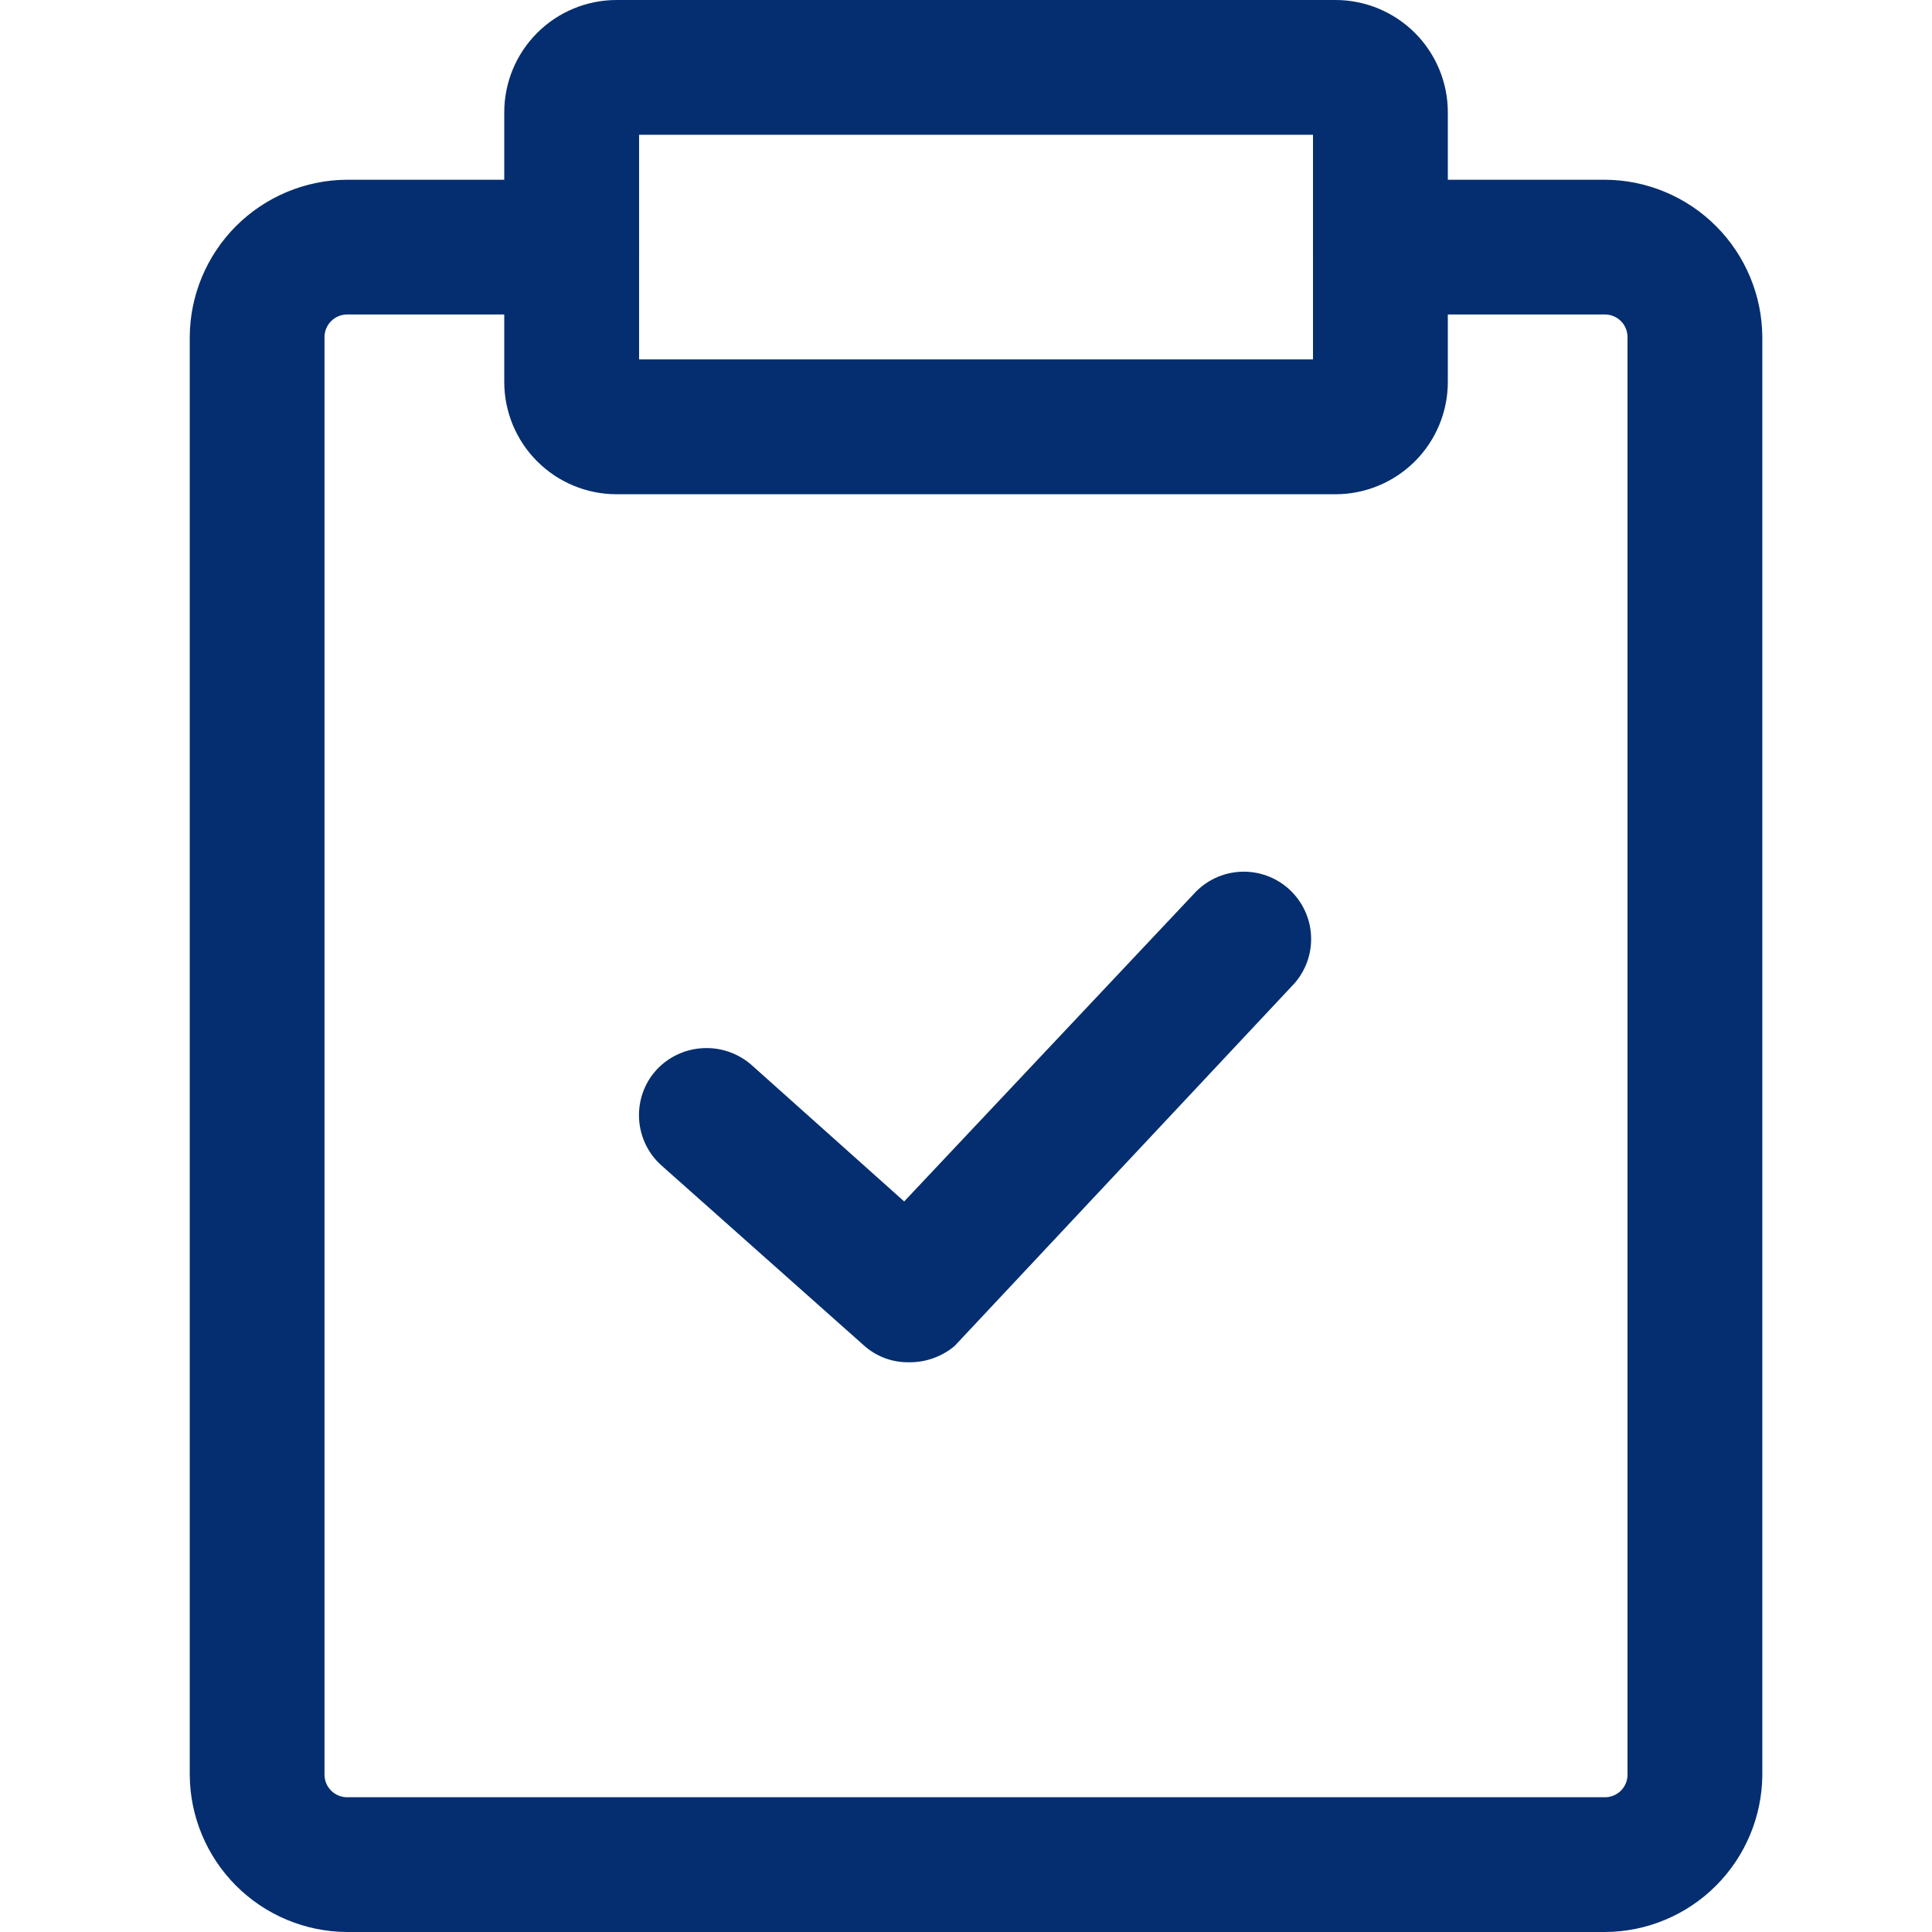
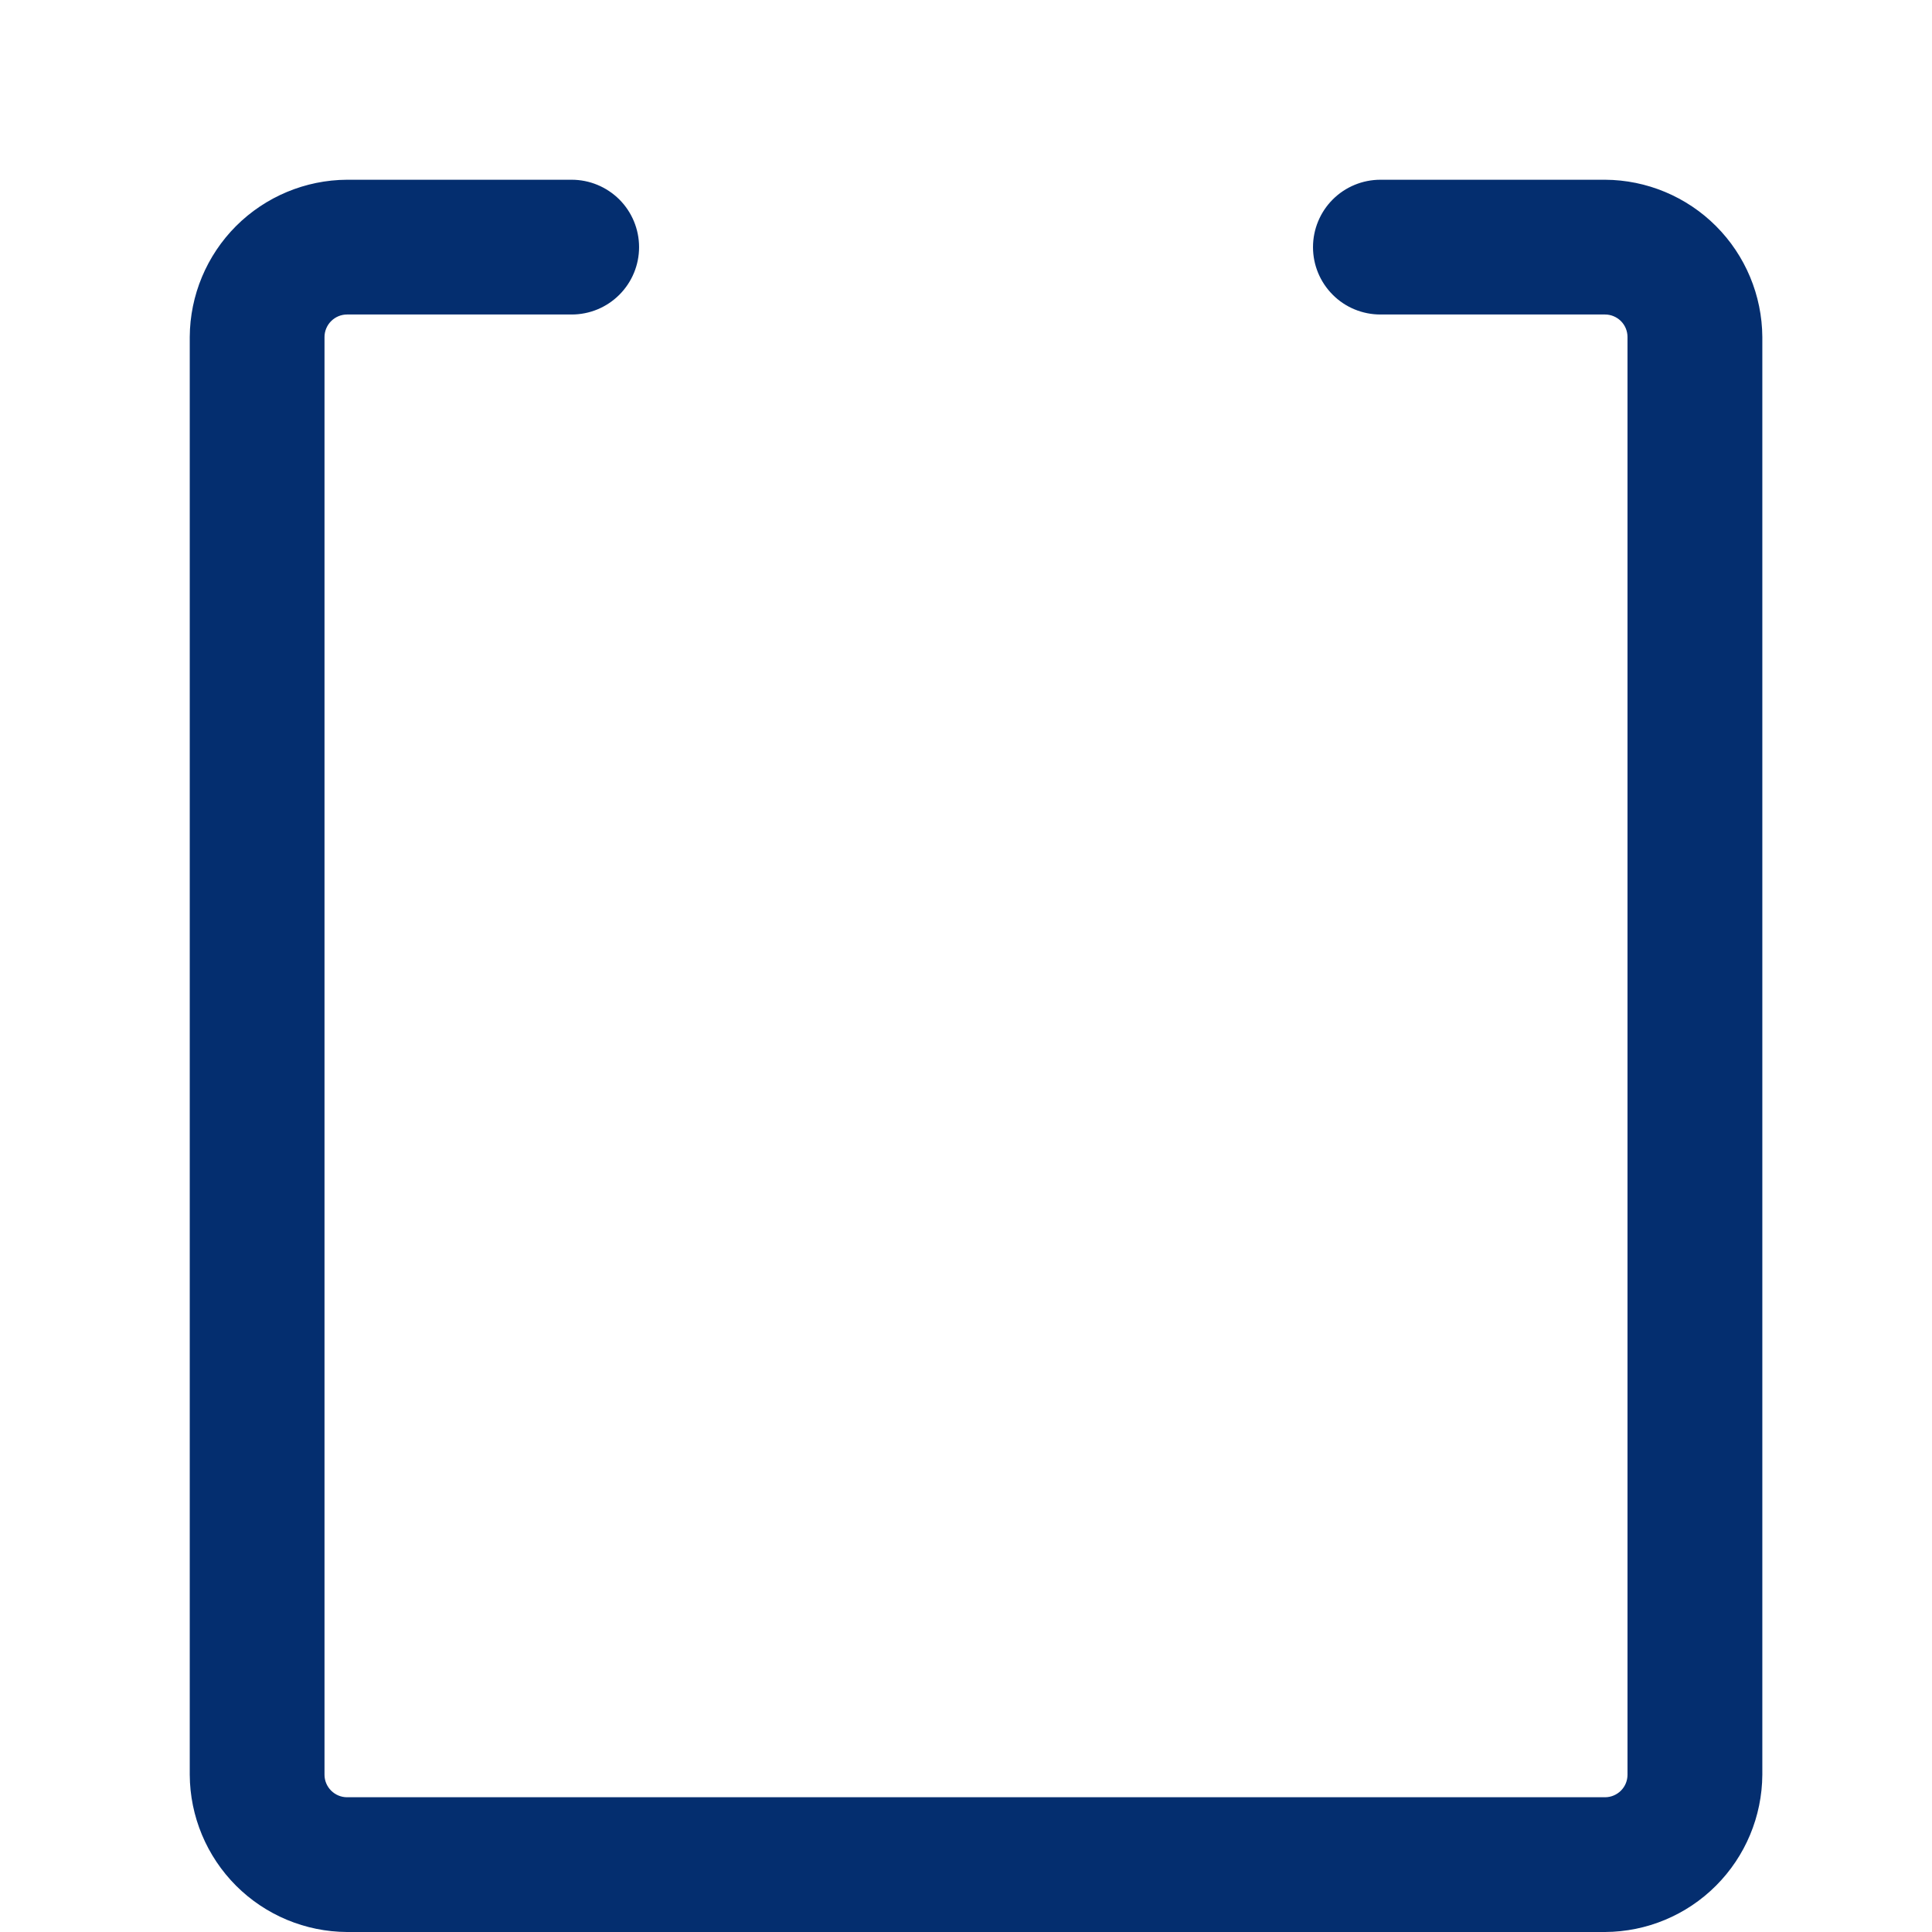
<svg xmlns="http://www.w3.org/2000/svg" width="28" height="28" viewBox="0 0 28 28" fill="none">
  <g clip-path="url(#clip0_430_7954)">
-     <path d="M19.355 7.163H8.936C8.504 7.163 8.09 6.991 7.785 6.686C7.48 6.381 7.308 5.967 7.308 5.535V1.628C7.308 1.196 7.48 0.782 7.785 0.477C8.09 0.172 8.504 0 8.936 0H19.355C19.786 0 20.2 0.172 20.506 0.477C20.811 0.782 20.983 1.196 20.983 1.628V5.535C20.983 5.967 20.811 6.381 20.506 6.686C20.2 6.991 19.786 7.163 19.355 7.163ZM9.262 5.209H19.029V1.953H9.262V5.209Z" fill="#042E6F" />
    <path d="M23.262 28H5.029C4.426 27.997 3.848 27.756 3.421 27.329C2.995 26.902 2.753 26.325 2.75 25.721V4.884C2.753 4.281 2.995 3.703 3.421 3.276C3.848 2.85 4.426 2.608 5.029 2.605H8.285C8.544 2.605 8.792 2.708 8.976 2.891C9.159 3.074 9.262 3.323 9.262 3.582C9.262 3.841 9.159 4.089 8.976 4.272C8.792 4.456 8.544 4.558 8.285 4.558H5.029C4.943 4.558 4.86 4.593 4.799 4.654C4.738 4.715 4.703 4.798 4.703 4.884V25.721C4.703 25.808 4.738 25.89 4.799 25.951C4.86 26.012 4.943 26.047 5.029 26.047H23.262C23.348 26.047 23.431 26.012 23.492 25.951C23.553 25.89 23.587 25.808 23.587 25.721V4.884C23.587 4.798 23.553 4.715 23.492 4.654C23.431 4.593 23.348 4.558 23.262 4.558H20.006C19.747 4.558 19.498 4.456 19.315 4.272C19.132 4.089 19.029 3.841 19.029 3.582C19.029 3.323 19.132 3.074 19.315 2.891C19.498 2.708 19.747 2.605 20.006 2.605H23.262C23.865 2.608 24.443 2.85 24.869 3.276C25.296 3.703 25.537 4.281 25.541 4.884V25.721C25.537 26.325 25.296 26.902 24.869 27.329C24.443 27.756 23.865 27.997 23.262 28Z" fill="#042E6F" />
-     <path d="M13.169 19.743C12.928 19.746 12.695 19.658 12.517 19.496L9.587 16.891C9.491 16.806 9.413 16.702 9.357 16.586C9.302 16.471 9.269 16.345 9.262 16.217C9.255 16.089 9.273 15.96 9.315 15.839C9.357 15.718 9.423 15.606 9.509 15.511C9.683 15.32 9.925 15.205 10.183 15.191C10.441 15.176 10.695 15.263 10.889 15.432L13.104 17.412L17.336 12.919C17.519 12.736 17.767 12.633 18.026 12.633C18.285 12.633 18.533 12.736 18.716 12.919C18.899 13.102 19.002 13.35 19.002 13.609C19.002 13.868 18.899 14.116 18.716 14.299L13.833 19.509C13.646 19.664 13.411 19.747 13.169 19.743Z" fill="#042E6F" />
  </g>
  <defs>
    <clipPath id="clip0_430_7954">
      <rect width="28" height="28" fill="white" />
    </clipPath>
  </defs>
</svg>